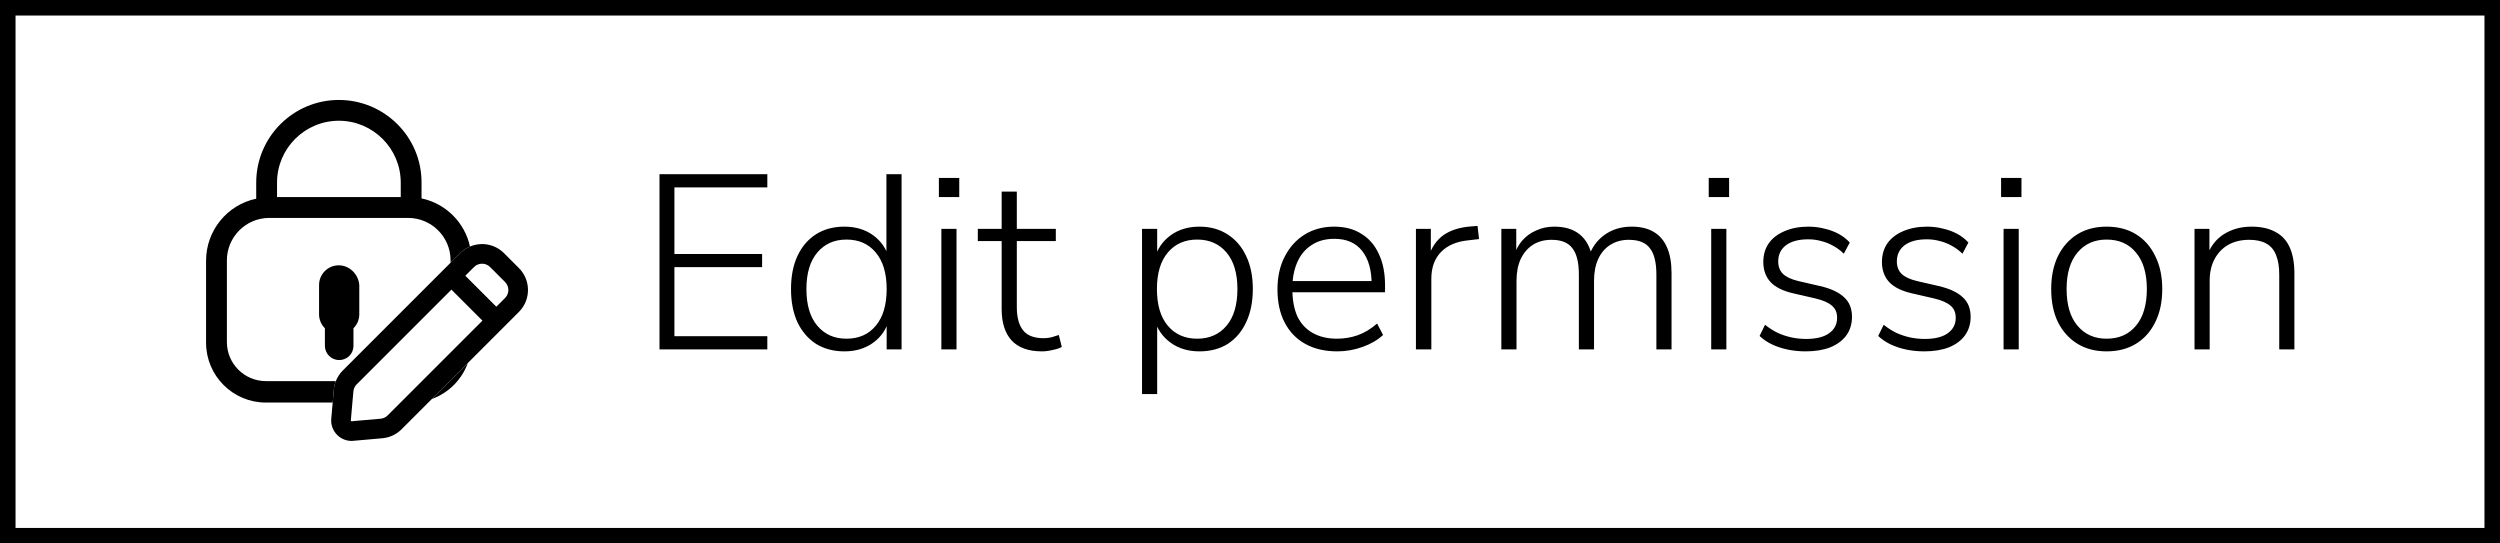
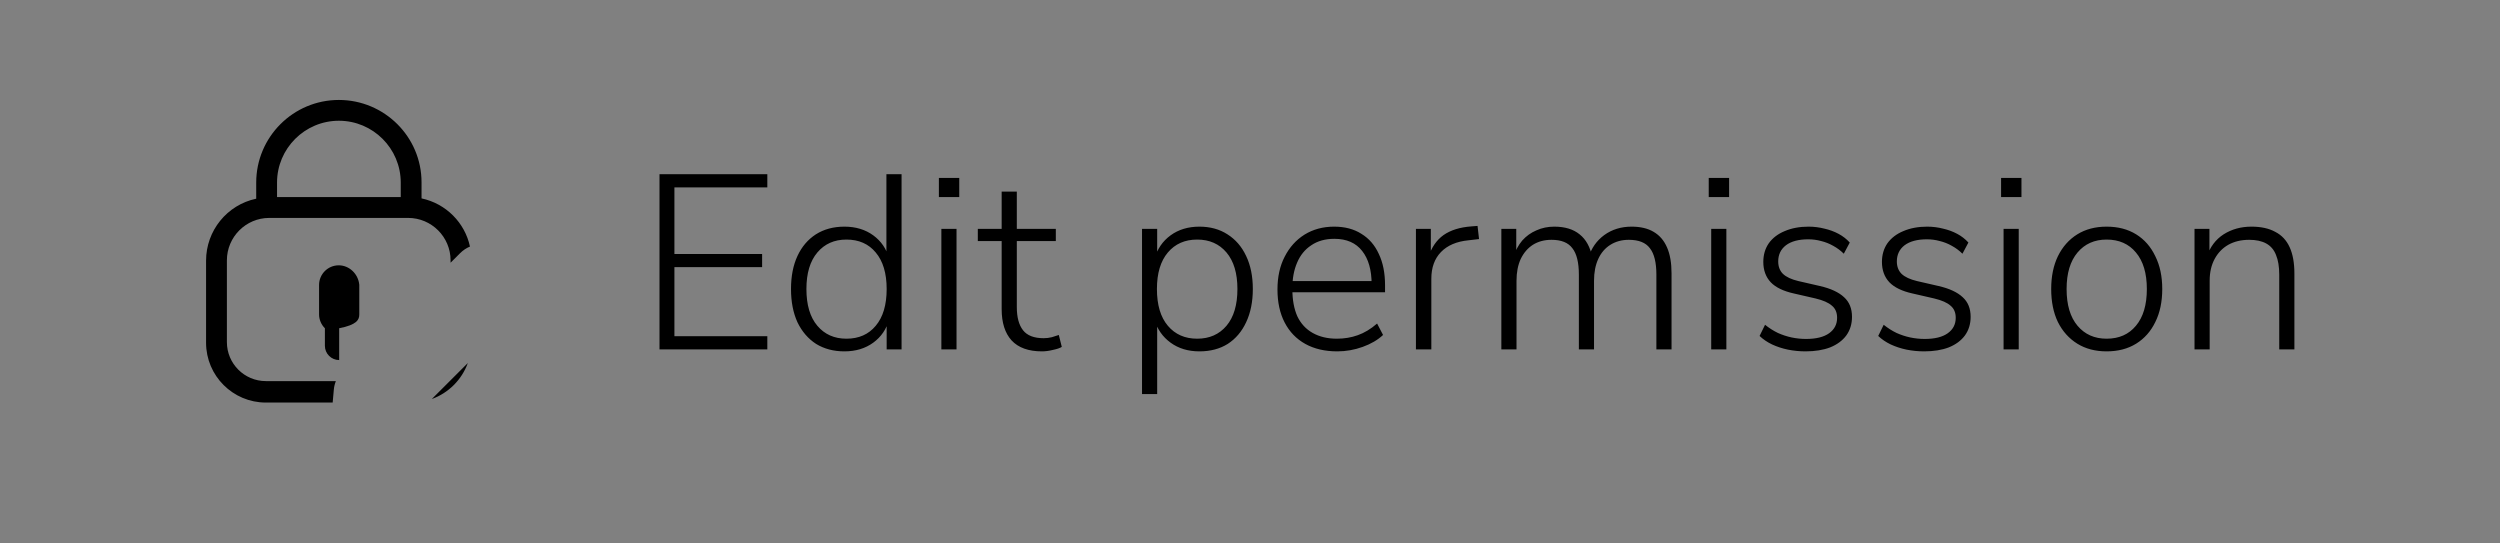
<svg xmlns="http://www.w3.org/2000/svg" width="161" height="35" viewBox="0 0 161 35" fill="none">
  <rect x="0" y="0" width="161" height="35" fill="#808080" stroke="none" />
-   <rect x="0.5" y="0.5" width="160" height="34" fill="white" />
-   <rect x="0.5" y="0.5" width="160" height="34" stroke="black" />
  <g clip-path="url(#clip0_735_3458)">
    <path d="M17.841 11.759C17.841 9.563 19.628 7.776 21.825 7.776C24.021 7.776 25.808 9.563 25.808 11.759V12.693H17.841V11.759ZM27.147 12.776V11.741C27.147 8.815 24.759 6.437 21.822 6.437C18.885 6.437 16.5 8.824 16.5 11.759V12.796C14.623 13.192 13.271 14.855 13.271 16.787V22.075C13.271 24.198 14.998 25.925 17.121 25.925H21.424L21.498 25.097C21.514 24.906 21.56 24.72 21.629 24.543H17.121C15.737 24.543 14.612 23.418 14.612 22.033V16.766C14.612 15.26 15.835 14.034 17.342 14.034H26.284C27.791 14.034 29.017 15.26 29.017 16.766V16.918L29.633 16.302C29.822 16.115 30.036 15.973 30.266 15.879C29.937 14.347 28.734 13.116 27.147 12.776ZM27.809 25.697C28.886 25.308 29.739 24.455 30.128 23.379L27.809 25.697Z" fill="black" />
-     <path d="M21.815 17.086C21.116 17.086 20.548 17.654 20.548 18.353V20.253C20.548 20.58 20.691 20.916 20.923 21.139V22.268C20.923 22.776 21.337 23.188 21.843 23.188C22.349 23.188 22.763 22.792 22.763 22.268V21.139C22.995 20.916 23.138 20.58 23.138 20.253V18.342C23.073 17.638 22.492 17.086 21.813 17.086H21.815Z" fill="black" />
-     <path d="M33.419 17.265L32.455 16.302C31.864 15.711 30.993 15.568 30.266 15.879C30.036 15.973 29.822 16.115 29.633 16.302L29.017 16.918L22.073 23.862C21.88 24.057 21.728 24.29 21.629 24.543C21.56 24.72 21.514 24.906 21.498 25.097L21.425 25.925L21.333 26.965C21.298 27.353 21.436 27.733 21.712 28.009C21.96 28.257 22.294 28.395 22.641 28.395C22.678 28.395 22.717 28.393 22.756 28.388L24.624 28.223C25.088 28.183 25.528 27.979 25.859 27.648L33.419 20.087C34.197 19.31 34.197 18.043 33.419 17.265ZM30.355 21.362L28.913 22.804L25.792 25.925L24.964 26.753C24.845 26.875 24.684 26.948 24.514 26.965L22.646 27.128C22.646 27.128 22.623 27.13 22.607 27.114C22.591 27.098 22.593 27.082 22.593 27.075L22.694 25.925L22.759 25.207C22.772 25.037 22.848 24.878 22.968 24.756L29.017 18.707L29.072 18.652L30.355 19.936L31.069 20.649L30.355 21.362ZM32.524 19.193L31.963 19.754L29.967 17.758L30.528 17.196C30.813 16.911 31.276 16.911 31.561 17.196L32.524 18.16C32.81 18.445 32.81 18.908 32.524 19.193Z" fill="black" />
+     <path d="M21.815 17.086C21.116 17.086 20.548 17.654 20.548 18.353V20.253C20.548 20.58 20.691 20.916 20.923 21.139V22.268C20.923 22.776 21.337 23.188 21.843 23.188V21.139C22.995 20.916 23.138 20.58 23.138 20.253V18.342C23.073 17.638 22.492 17.086 21.813 17.086H21.815Z" fill="black" />
  </g>
  <path d="M42.472 22.5V11.22H49.416V12.068H43.432V16.356H49.08V17.204H43.432V21.652H49.416V22.5H42.472ZM54.381 22.628C53.687 22.628 53.079 22.468 52.557 22.148C52.045 21.817 51.645 21.353 51.357 20.756C51.079 20.148 50.941 19.433 50.941 18.612C50.941 17.791 51.079 17.081 51.357 16.484C51.634 15.887 52.029 15.423 52.541 15.092C53.063 14.761 53.677 14.596 54.381 14.596C55.106 14.596 55.725 14.783 56.237 15.156C56.749 15.529 57.09 16.031 57.261 16.66H57.085V11.22H58.061V22.5H57.101V20.564H57.261C57.09 21.193 56.749 21.695 56.237 22.068C55.725 22.441 55.106 22.628 54.381 22.628ZM54.509 21.812C55.309 21.812 55.938 21.535 56.397 20.98C56.866 20.425 57.101 19.636 57.101 18.612C57.101 17.599 56.866 16.815 56.397 16.26C55.938 15.705 55.309 15.428 54.509 15.428C53.73 15.428 53.106 15.705 52.637 16.26C52.167 16.815 51.933 17.599 51.933 18.612C51.933 19.636 52.167 20.425 52.637 20.98C53.106 21.535 53.73 21.812 54.509 21.812ZM60.464 12.692V11.46H61.776V12.692H60.464ZM60.624 22.5V14.74H61.6V22.5H60.624ZM67.099 22.628C66.235 22.628 65.584 22.393 65.147 21.924C64.72 21.455 64.507 20.783 64.507 19.908V15.524H62.971V14.74H64.507V12.34H65.483V14.74H67.995V15.524H65.483V19.78C65.483 20.431 65.616 20.927 65.883 21.268C66.149 21.609 66.592 21.78 67.211 21.78C67.392 21.78 67.568 21.759 67.739 21.716C67.909 21.663 68.059 21.615 68.187 21.572L68.379 22.34C68.261 22.415 68.075 22.479 67.819 22.532C67.563 22.596 67.323 22.628 67.099 22.628ZM73.546 25.38V14.74H74.522V16.676H74.346C74.527 16.036 74.874 15.529 75.386 15.156C75.898 14.783 76.516 14.596 77.242 14.596C77.935 14.596 78.538 14.761 79.05 15.092C79.572 15.423 79.972 15.887 80.25 16.484C80.538 17.081 80.682 17.791 80.682 18.612C80.682 19.433 80.538 20.148 80.25 20.756C79.972 21.353 79.578 21.817 79.066 22.148C78.554 22.468 77.946 22.628 77.242 22.628C76.516 22.628 75.898 22.441 75.386 22.068C74.874 21.695 74.527 21.199 74.346 20.58H74.522V25.38H73.546ZM77.098 21.812C77.887 21.812 78.516 21.535 78.986 20.98C79.455 20.425 79.69 19.636 79.69 18.612C79.69 17.599 79.455 16.815 78.986 16.26C78.516 15.705 77.887 15.428 77.098 15.428C76.308 15.428 75.679 15.705 75.21 16.26C74.74 16.815 74.506 17.599 74.506 18.612C74.506 19.636 74.74 20.425 75.21 20.98C75.679 21.535 76.308 21.812 77.098 21.812ZM86.125 22.628C85.325 22.628 84.637 22.468 84.061 22.148C83.485 21.828 83.042 21.369 82.733 20.772C82.423 20.175 82.269 19.465 82.269 18.644C82.269 17.833 82.423 17.129 82.733 16.532C83.042 15.924 83.469 15.449 84.013 15.108C84.567 14.767 85.202 14.596 85.917 14.596C86.61 14.596 87.197 14.751 87.677 15.06C88.167 15.359 88.541 15.791 88.797 16.356C89.063 16.911 89.197 17.583 89.197 18.372V18.82H82.973V18.1H88.589L88.333 18.308C88.333 17.391 88.13 16.676 87.725 16.164C87.319 15.641 86.722 15.38 85.933 15.38C85.346 15.38 84.85 15.519 84.445 15.796C84.039 16.063 83.735 16.436 83.533 16.916C83.33 17.385 83.229 17.929 83.229 18.548V18.628C83.229 19.311 83.335 19.892 83.549 20.372C83.773 20.841 84.103 21.199 84.541 21.444C84.978 21.689 85.495 21.812 86.093 21.812C86.573 21.812 87.021 21.737 87.437 21.588C87.863 21.439 88.279 21.188 88.685 20.836L89.069 21.572C88.727 21.892 88.29 22.148 87.757 22.34C87.223 22.532 86.679 22.628 86.125 22.628ZM91.186 22.5V14.74H92.146V16.564H91.986C92.189 15.935 92.514 15.46 92.962 15.14C93.421 14.82 94.018 14.633 94.754 14.58L95.154 14.548L95.25 15.396L94.562 15.476C93.805 15.551 93.218 15.801 92.802 16.228C92.386 16.655 92.178 17.231 92.178 17.956V22.5H91.186ZM96.687 22.5V14.74H97.647V16.548H97.471C97.599 16.132 97.786 15.78 98.031 15.492C98.287 15.204 98.591 14.985 98.943 14.836C99.295 14.676 99.679 14.596 100.095 14.596C100.778 14.596 101.322 14.761 101.727 15.092C102.143 15.423 102.415 15.919 102.543 16.58H102.303C102.484 15.983 102.82 15.503 103.311 15.14C103.812 14.777 104.399 14.596 105.071 14.596C105.647 14.596 106.122 14.708 106.495 14.932C106.879 15.156 107.167 15.492 107.359 15.94C107.551 16.377 107.647 16.932 107.647 17.604V22.5H106.671V17.684C106.671 16.905 106.532 16.34 106.255 15.988C105.988 15.625 105.535 15.444 104.895 15.444C104.447 15.444 104.052 15.551 103.711 15.764C103.37 15.977 103.108 16.281 102.927 16.676C102.746 17.071 102.655 17.54 102.655 18.084V22.5H101.679V17.684C101.679 16.905 101.54 16.34 101.263 15.988C100.996 15.625 100.548 15.444 99.919 15.444C99.46 15.444 99.06 15.551 98.719 15.764C98.388 15.977 98.127 16.281 97.935 16.676C97.754 17.071 97.663 17.54 97.663 18.084V22.5H96.687ZM110.042 12.692V11.46H111.354V12.692H110.042ZM110.202 22.5V14.74H111.178V22.5H110.202ZM116.277 22.628C115.893 22.628 115.514 22.591 115.141 22.516C114.778 22.441 114.437 22.329 114.117 22.18C113.807 22.031 113.541 21.849 113.317 21.636L113.669 20.916C113.935 21.129 114.213 21.305 114.501 21.444C114.789 21.572 115.082 21.668 115.381 21.732C115.69 21.796 115.999 21.828 116.309 21.828C116.959 21.828 117.455 21.705 117.797 21.46C118.138 21.215 118.309 20.884 118.309 20.468C118.309 20.127 118.197 19.865 117.973 19.684C117.759 19.492 117.407 19.337 116.917 19.22L115.525 18.9C114.853 18.751 114.357 18.511 114.037 18.18C113.717 17.839 113.557 17.401 113.557 16.868C113.557 16.409 113.674 16.009 113.909 15.668C114.154 15.327 114.495 15.065 114.933 14.884C115.381 14.692 115.893 14.596 116.469 14.596C116.821 14.596 117.162 14.639 117.493 14.724C117.823 14.799 118.127 14.911 118.405 15.06C118.682 15.209 118.922 15.396 119.125 15.62L118.741 16.34C118.538 16.137 118.309 15.967 118.053 15.828C117.807 15.689 117.551 15.588 117.285 15.524C117.018 15.449 116.741 15.412 116.453 15.412C115.834 15.412 115.354 15.54 115.013 15.796C114.682 16.052 114.517 16.399 114.517 16.836C114.517 17.167 114.618 17.433 114.821 17.636C115.034 17.839 115.365 17.993 115.813 18.1L117.205 18.42C117.898 18.58 118.415 18.82 118.757 19.14C119.098 19.449 119.269 19.871 119.269 20.404C119.269 20.863 119.146 21.263 118.901 21.604C118.655 21.935 118.309 22.191 117.861 22.372C117.413 22.543 116.885 22.628 116.277 22.628ZM123.917 22.628C123.533 22.628 123.155 22.591 122.781 22.516C122.419 22.441 122.077 22.329 121.757 22.18C121.448 22.031 121.181 21.849 120.957 21.636L121.309 20.916C121.576 21.129 121.853 21.305 122.141 21.444C122.429 21.572 122.723 21.668 123.021 21.732C123.331 21.796 123.64 21.828 123.949 21.828C124.6 21.828 125.096 21.705 125.437 21.46C125.779 21.215 125.949 20.884 125.949 20.468C125.949 20.127 125.837 19.865 125.613 19.684C125.4 19.492 125.048 19.337 124.557 19.22L123.165 18.9C122.493 18.751 121.997 18.511 121.677 18.18C121.357 17.839 121.197 17.401 121.197 16.868C121.197 16.409 121.315 16.009 121.549 15.668C121.795 15.327 122.136 15.065 122.573 14.884C123.021 14.692 123.533 14.596 124.109 14.596C124.461 14.596 124.803 14.639 125.133 14.724C125.464 14.799 125.768 14.911 126.045 15.06C126.323 15.209 126.563 15.396 126.765 15.62L126.381 16.34C126.179 16.137 125.949 15.967 125.693 15.828C125.448 15.689 125.192 15.588 124.925 15.524C124.659 15.449 124.381 15.412 124.093 15.412C123.475 15.412 122.995 15.54 122.653 15.796C122.323 16.052 122.157 16.399 122.157 16.836C122.157 17.167 122.259 17.433 122.461 17.636C122.675 17.839 123.005 17.993 123.453 18.1L124.845 18.42C125.539 18.58 126.056 18.82 126.397 19.14C126.739 19.449 126.909 19.871 126.909 20.404C126.909 20.863 126.787 21.263 126.541 21.604C126.296 21.935 125.949 22.191 125.501 22.372C125.053 22.543 124.525 22.628 123.917 22.628ZM128.87 12.692V11.46H130.182V12.692H128.87ZM129.03 22.5V14.74H130.006V22.5H129.03ZM135.665 22.628C134.94 22.628 134.31 22.463 133.777 22.132C133.244 21.801 132.828 21.337 132.529 20.74C132.241 20.143 132.097 19.433 132.097 18.612C132.097 17.801 132.241 17.097 132.529 16.5C132.828 15.892 133.244 15.423 133.777 15.092C134.31 14.761 134.94 14.596 135.665 14.596C136.401 14.596 137.036 14.761 137.569 15.092C138.102 15.423 138.513 15.892 138.801 16.5C139.1 17.097 139.249 17.801 139.249 18.612C139.249 19.433 139.1 20.143 138.801 20.74C138.513 21.337 138.102 21.801 137.569 22.132C137.036 22.463 136.401 22.628 135.665 22.628ZM135.665 21.812C136.465 21.812 137.094 21.535 137.553 20.98C138.022 20.425 138.257 19.636 138.257 18.612C138.257 17.599 138.022 16.815 137.553 16.26C137.094 15.705 136.465 15.428 135.665 15.428C134.886 15.428 134.262 15.705 133.793 16.26C133.324 16.815 133.089 17.599 133.089 18.612C133.089 19.636 133.324 20.425 133.793 20.98C134.262 21.535 134.886 21.812 135.665 21.812ZM141.327 22.5V14.74H142.287V16.548H142.111C142.324 15.908 142.687 15.423 143.199 15.092C143.722 14.761 144.319 14.596 144.991 14.596C145.61 14.596 146.122 14.708 146.527 14.932C146.943 15.145 147.252 15.476 147.455 15.924C147.658 16.372 147.759 16.932 147.759 17.604V22.5H146.783V17.684C146.783 17.172 146.714 16.751 146.575 16.42C146.447 16.089 146.239 15.844 145.951 15.684C145.663 15.524 145.295 15.444 144.847 15.444C144.335 15.444 143.887 15.551 143.503 15.764C143.13 15.977 142.836 16.281 142.623 16.676C142.41 17.071 142.303 17.535 142.303 18.068V22.5H141.327Z" fill="black" />
  <defs>
    <clipPath id="clip0_735_3458">
      <rect width="23" height="23" fill="white" transform="translate(11.5 6)" />
    </clipPath>
  </defs>
</svg>